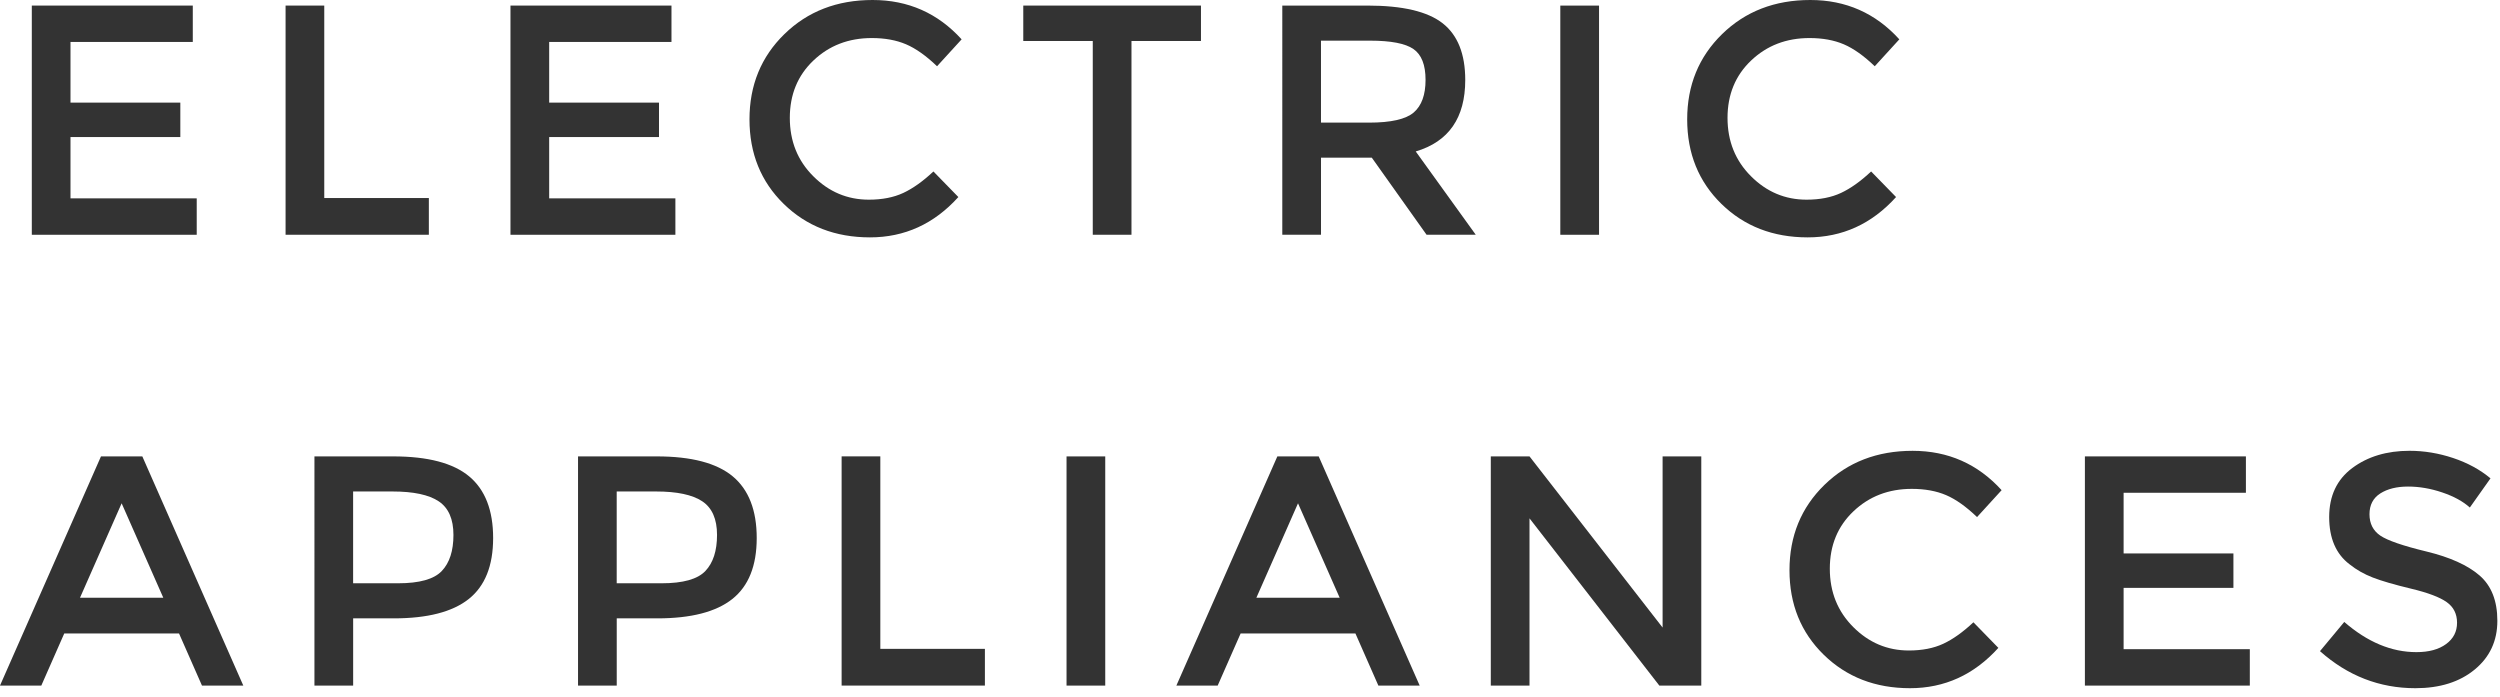
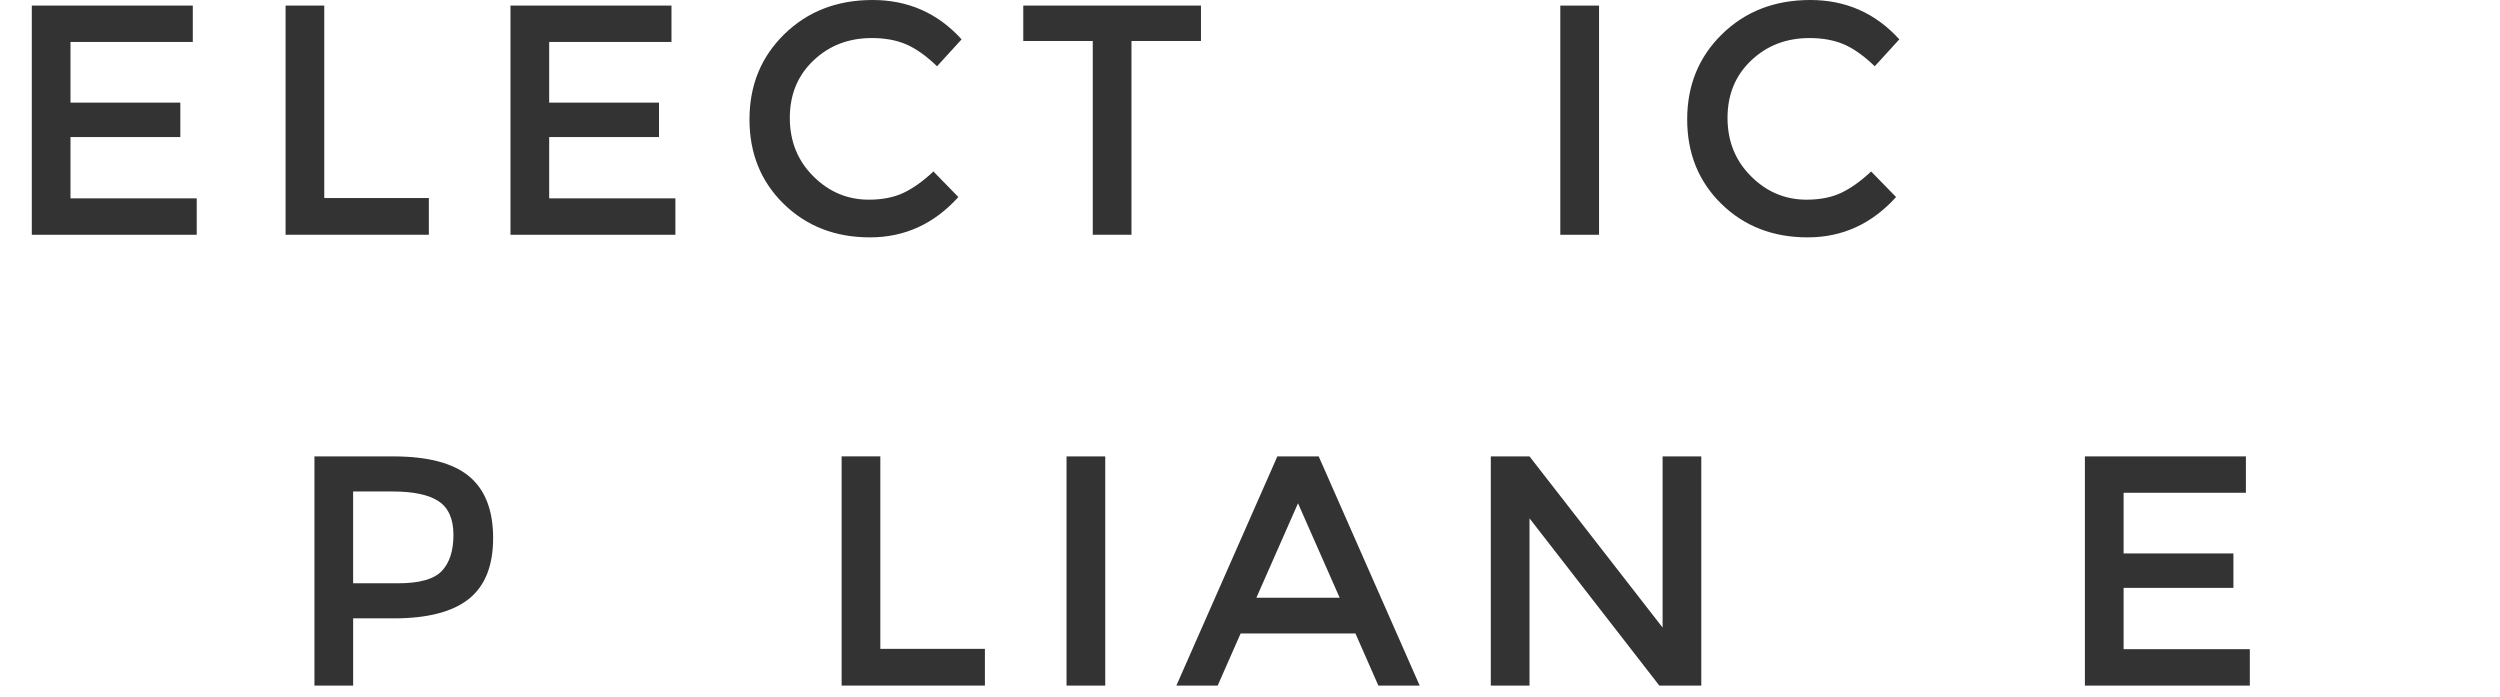
<svg xmlns="http://www.w3.org/2000/svg" version="1.1" x="0px" y="0px" width="122px" height="34px" viewBox="0 0 122 34" enable-background="new 0 0 122 34" xml:space="preserve">
  <defs>
</defs>
  <polygon class="text" fill="#333333" points="9.408,0.272 9.408,2.047 3.44,2.047 3.44,5.008 8.8,5.008 8.8,6.688 3.44,6.688 3.44,9.68 9.6,9.68   9.6,11.457 1.552,11.457 1.552,0.272 " />
  <polygon class="text" fill="#333333" points="13.936,11.456 13.936,0.272 15.824,0.272 15.824,9.664 20.928,9.664 20.928,11.456 " />
  <polygon class="text" fill="#333333" points="32.768,0.272 32.768,2.047 26.8,2.047 26.8,5.008 32.159,5.008 32.159,6.688 26.8,6.688 26.8,9.68   32.959,9.68 32.959,11.457 24.911,11.457 24.911,0.272 " />
  <path class="text" fill="#333333" d="M42.399,9.744c0.649,0,1.21-0.109,1.68-0.328c0.47-0.219,0.96-0.568,1.472-1.048l1.217,1.248  c-1.185,1.312-2.622,1.968-4.313,1.968s-3.094-0.544-4.208-1.632s-1.672-2.464-1.672-4.128s0.568-3.051,1.704-4.16  C39.415,0.555,40.85,0,42.583,0s3.182,0.64,4.344,1.92l-1.199,1.313c-0.534-0.512-1.038-0.869-1.514-1.072  c-0.474-0.202-1.03-0.304-1.671-0.304c-1.131,0-2.081,0.366-2.848,1.096c-0.769,0.73-1.152,1.664-1.152,2.8  c0,1.136,0.381,2.086,1.145,2.847C40.449,9.363,41.354,9.744,42.399,9.744" />
  <polygon class="text" fill="#333333" points="55.216,2 55.216,11.456 53.327,11.456 53.327,2 49.936,2 49.936,0.272 58.607,0.272 58.607,2 " />
-   <path class="text" fill="#333333" d="M71.504,3.904c0,1.846-0.806,3.008-2.416,3.487l2.928,4.064h-2.4l-2.672-3.76h-2.479v3.76h-1.889V0.272h4.16  c1.707,0,2.928,0.287,3.664,0.863C71.136,1.712,71.504,2.634,71.504,3.904 M68.991,5.488c0.384-0.331,0.576-0.861,0.576-1.592  c0-0.73-0.197-1.232-0.593-1.505c-0.394-0.271-1.098-0.407-2.111-0.407h-2.399v4h2.352C67.882,5.984,68.607,5.818,68.991,5.488" />
  <rect class="text" x="76.143" y="0.273" fill="#333333" width="1.89" height="11.184" />
  <path class="text" fill="#333333" d="M88.159,9.744c0.65,0,1.21-0.109,1.68-0.328c0.47-0.219,0.96-0.568,1.472-1.048l1.217,1.248  c-1.185,1.312-2.622,1.968-4.313,1.968s-3.094-0.544-4.208-1.632s-1.672-2.464-1.672-4.128s0.568-3.051,1.704-4.16  C85.175,0.555,86.609,0,88.343,0s3.182,0.64,4.344,1.92l-1.199,1.313c-0.534-0.512-1.038-0.869-1.513-1.072  c-0.475-0.202-1.031-0.304-1.672-0.304c-1.131,0-2.08,0.366-2.848,1.096c-0.769,0.73-1.152,1.664-1.152,2.8  c0,1.136,0.382,2.086,1.145,2.847C86.209,9.363,87.113,9.744,88.159,9.744" />
-   <path class="text" fill="#333333" d="M3.136,30.912l-1.12,2.544H0l4.928-11.185h2.017l4.928,11.185H9.856l-1.12-2.544H3.136z M7.968,29.168  l-2.032-4.607l-2.031,4.607H7.968z" />
  <path class="text" fill="#333333" d="M22.896,23.248c0.779,0.65,1.169,1.653,1.169,3.008s-0.398,2.347-1.193,2.977  c-0.794,0.629-2.013,0.943-3.655,0.943h-1.983v3.28h-1.889V22.272h3.84C20.88,22.272,22.117,22.598,22.896,23.248 M21.56,27.864  c0.379-0.399,0.568-0.985,0.568-1.76c0-0.773-0.24-1.32-0.72-1.64c-0.48-0.32-1.232-0.48-2.256-0.48h-1.92v4.48h2.191  C20.47,28.465,21.182,28.264,21.56,27.864" />
-   <path class="text" fill="#333333" d="M35.759,23.248c0.779,0.65,1.169,1.653,1.169,3.008s-0.398,2.347-1.193,2.977  c-0.794,0.629-2.013,0.943-3.655,0.943h-1.983v3.28h-1.889V22.272h3.84C33.743,22.272,34.98,22.598,35.759,23.248 M34.423,27.864  c0.379-0.399,0.568-0.985,0.568-1.76c0-0.773-0.24-1.32-0.72-1.64c-0.48-0.32-1.232-0.48-2.256-0.48h-1.92v4.48h2.191  C33.333,28.465,34.045,28.264,34.423,27.864" />
  <polygon class="text" fill="#333333" points="41.071,33.456 41.071,22.271 42.96,22.271 42.96,31.664 48.063,31.664 48.063,33.456 " />
  <rect class="text" x="52.047" y="22.273" fill="#333333" width="1.889" height="11.184" />
  <path class="text" fill="#333333" d="M60.543,30.912l-1.12,2.544h-2.016l4.928-11.185h2.017l4.928,11.185h-2.016l-1.12-2.544H60.543z   M65.375,29.168l-2.032-4.607l-2.031,4.607H65.375z" />
  <polygon class="text" fill="#333333" points="81.135,22.272 83.023,22.272 83.023,33.457 80.976,33.457 74.64,25.295 74.64,33.457 72.751,33.457   72.751,22.272 74.64,22.272 81.135,30.625 " />
-   <path class="text" fill="#333333" d="M93.151,31.744c0.65,0,1.21-0.109,1.68-0.328s0.96-0.568,1.472-1.048l1.217,1.248  c-1.185,1.312-2.622,1.968-4.313,1.968s-3.094-0.544-4.208-1.632s-1.672-2.464-1.672-4.128s0.568-3.051,1.704-4.16  S91.602,22,93.335,22s3.182,0.641,4.344,1.92l-1.199,1.313c-0.534-0.512-1.038-0.869-1.513-1.072  c-0.475-0.202-1.031-0.304-1.672-0.304c-1.131,0-2.08,0.366-2.848,1.096c-0.769,0.729-1.152,1.664-1.152,2.8  c0,1.137,0.382,2.086,1.145,2.848C91.201,31.363,92.105,31.744,93.151,31.744" />
  <polygon class="text" fill="#333333" points="109.6,22.272 109.6,24.047 103.632,24.047 103.632,27.008 108.991,27.008 108.991,28.688   103.632,28.688 103.632,31.68 109.791,31.68 109.791,33.457 101.743,33.457 101.743,22.272 " />
-   <path class="text" fill="#333333" d="M117.511,23.744c-0.549,0-1,0.112-1.353,0.336c-0.351,0.225-0.527,0.563-0.527,1.016  c0,0.455,0.177,0.801,0.527,1.041c0.353,0.239,1.103,0.498,2.248,0.775c1.147,0.277,2.012,0.667,2.593,1.168  c0.581,0.502,0.872,1.24,0.872,2.216c0,0.977-0.368,1.769-1.104,2.376c-0.736,0.608-1.702,0.912-2.896,0.912  c-1.749,0-3.302-0.603-4.656-1.808l1.185-1.425c1.13,0.982,2.304,1.473,3.52,1.473c0.608,0,1.091-0.131,1.448-0.393  c0.357-0.261,0.536-0.607,0.536-1.041c0-0.431-0.168-0.767-0.504-1.006c-0.336-0.24-0.915-0.459-1.736-0.656  s-1.445-0.379-1.872-0.545s-0.806-0.381-1.136-0.647c-0.661-0.501-0.992-1.271-0.992-2.304c0-1.035,0.376-1.832,1.128-2.393  c0.752-0.56,1.683-0.84,2.792-0.84c0.715,0,1.424,0.117,2.128,0.352c0.704,0.235,1.313,0.566,1.824,0.992l-1.008,1.424  c-0.331-0.297-0.779-0.545-1.344-0.735C118.618,23.84,118.061,23.744,117.511,23.744" />
</svg>